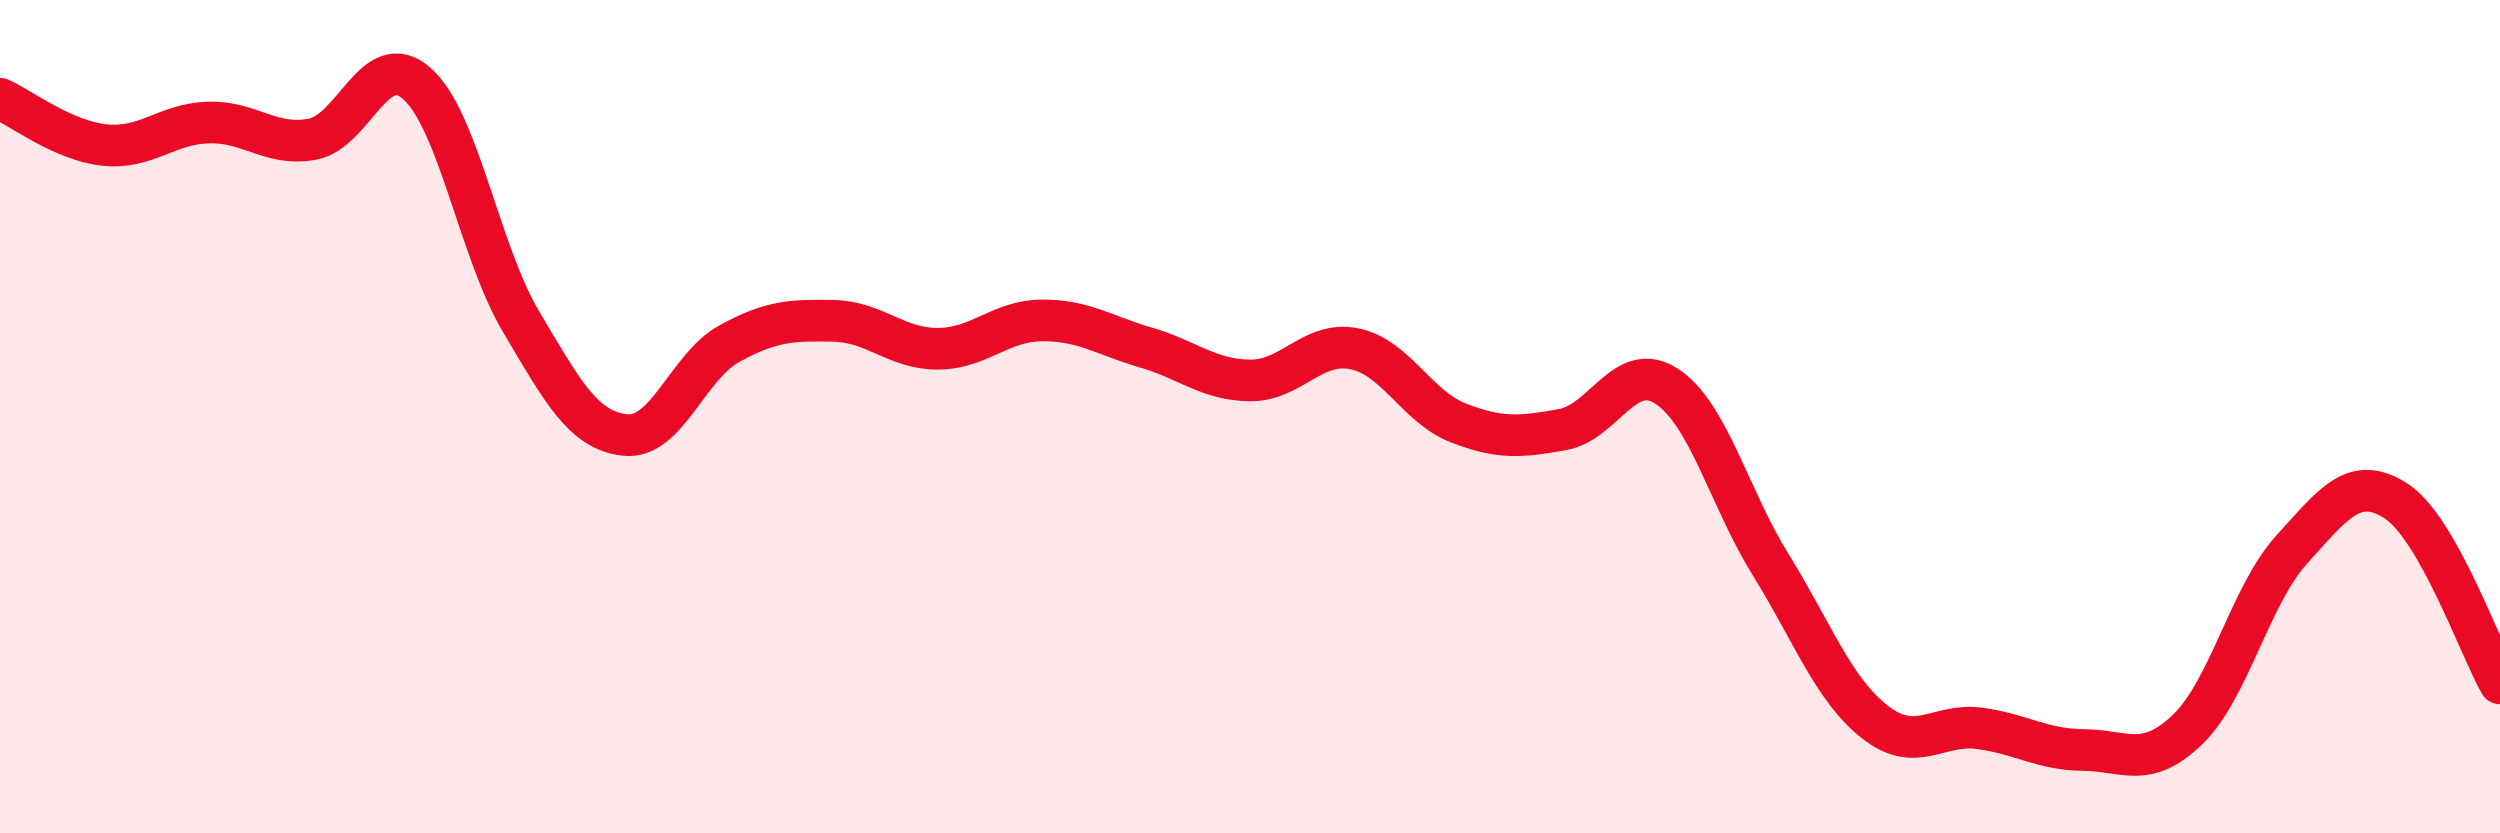
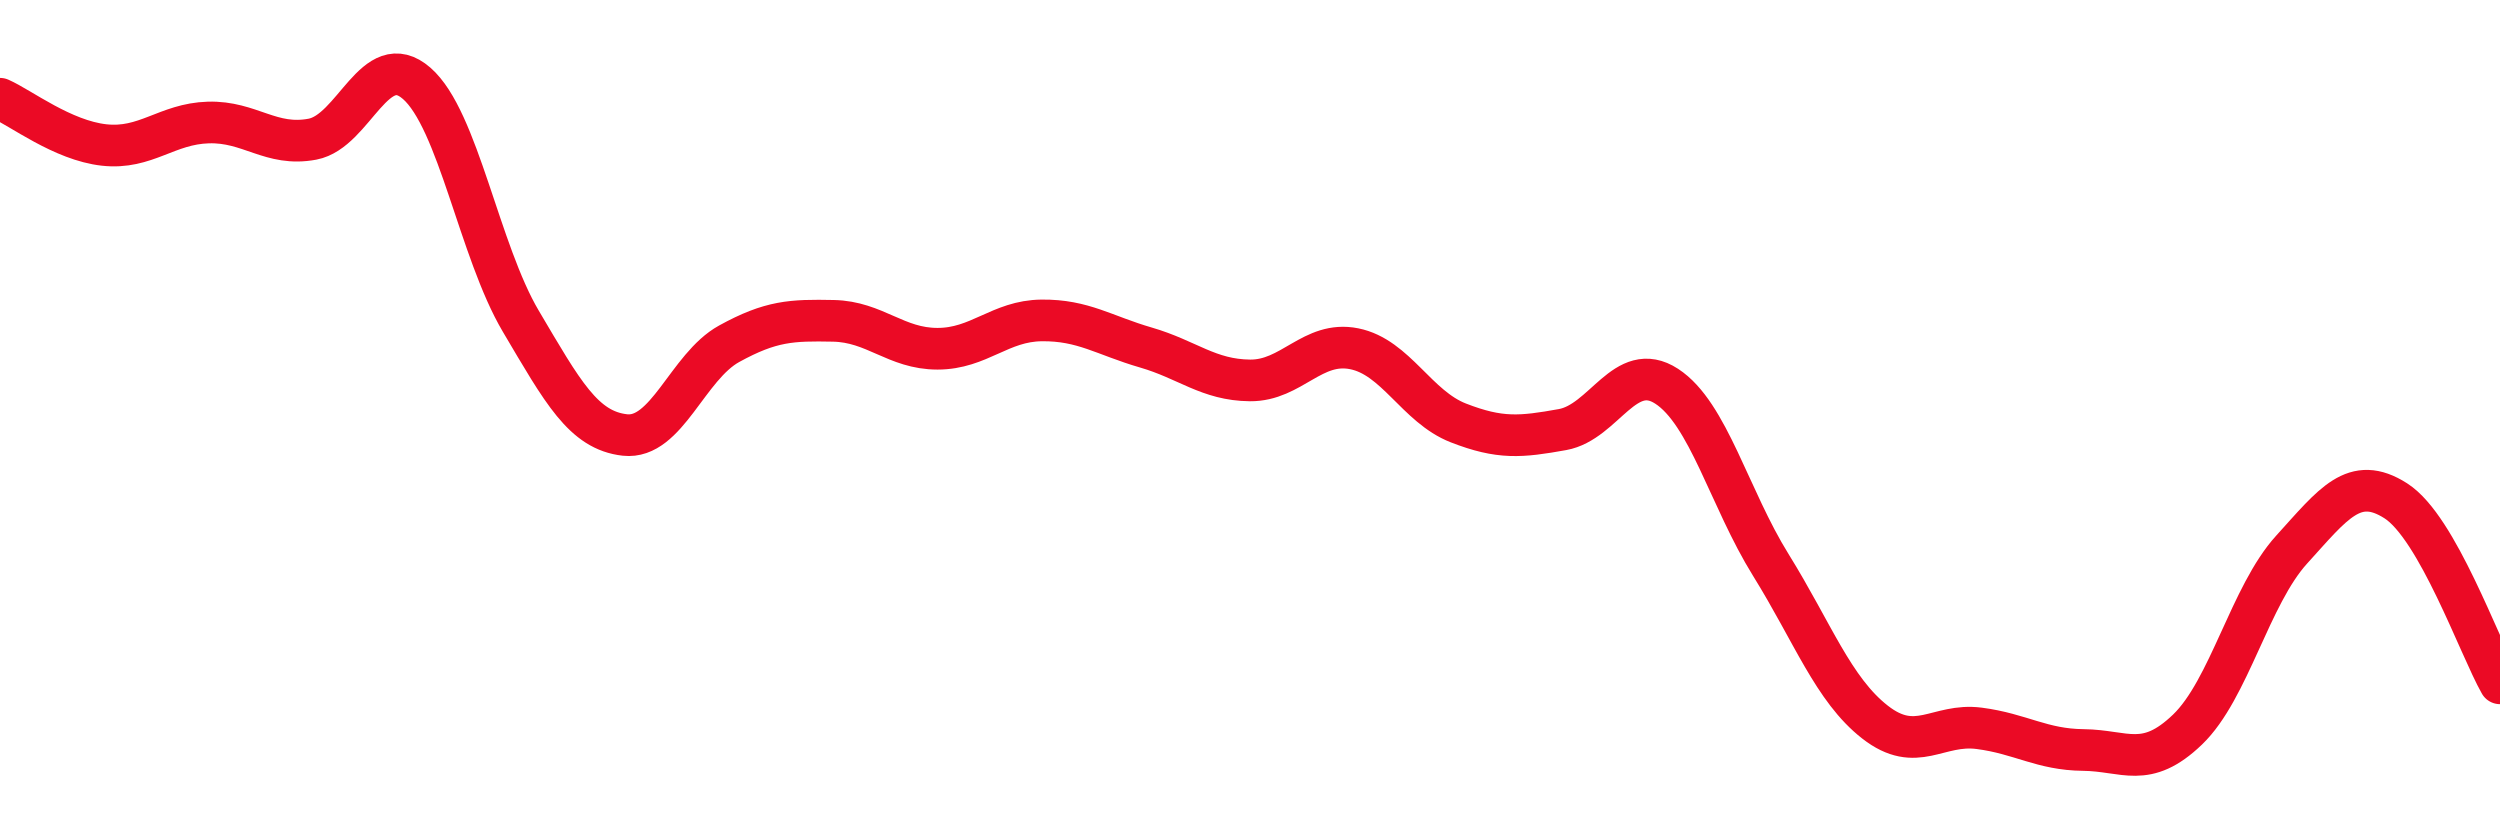
<svg xmlns="http://www.w3.org/2000/svg" width="60" height="20" viewBox="0 0 60 20">
-   <path d="M 0,2.37 C 0.5,2.59 1.5,3.37 2.5,3.48 C 3.5,3.59 4,2.97 5,2.94 C 6,2.91 6.5,3.53 7.5,3.34 C 8.5,3.15 9,1.13 10,2 C 11,2.87 11.5,6.02 12.5,7.71 C 13.5,9.4 14,10.33 15,10.44 C 16,10.55 16.5,8.8 17.5,8.25 C 18.5,7.7 19,7.68 20,7.7 C 21,7.72 21.5,8.37 22.5,8.37 C 23.5,8.37 24,7.7 25,7.69 C 26,7.68 26.5,8.05 27.5,8.34 C 28.5,8.63 29,9.12 30,9.13 C 31,9.14 31.5,8.17 32.5,8.37 C 33.5,8.57 34,9.76 35,10.15 C 36,10.54 36.5,10.49 37.5,10.31 C 38.5,10.13 39,8.62 40,9.27 C 41,9.92 41.5,11.95 42.5,13.56 C 43.5,15.17 44,16.55 45,17.33 C 46,18.11 46.5,17.35 47.5,17.48 C 48.5,17.61 49,17.99 50,18 C 51,18.01 51.5,18.47 52.5,17.51 C 53.5,16.55 54,14.29 55,13.19 C 56,12.09 56.5,11.38 57.5,12.02 C 58.5,12.66 59.5,15.52 60,16.4L60 20L0 20Z" fill="#EB0A25" opacity="0.1" stroke-linecap="round" stroke-linejoin="round" />
  <path d="M 0,2.37 C 0.5,2.59 1.5,3.37 2.5,3.48 C 3.5,3.59 4,2.97 5,2.94 C 6,2.91 6.5,3.53 7.5,3.34 C 8.5,3.15 9,1.13 10,2 C 11,2.87 11.5,6.02 12.5,7.71 C 13.5,9.4 14,10.33 15,10.44 C 16,10.55 16.5,8.8 17.5,8.25 C 18.5,7.7 19,7.68 20,7.7 C 21,7.72 21.5,8.37 22.5,8.37 C 23.5,8.37 24,7.7 25,7.69 C 26,7.68 26.5,8.05 27.5,8.34 C 28.5,8.63 29,9.12 30,9.13 C 31,9.14 31.5,8.17 32.5,8.37 C 33.5,8.57 34,9.76 35,10.15 C 36,10.54 36.5,10.49 37.5,10.31 C 38.5,10.13 39,8.62 40,9.27 C 41,9.92 41.5,11.95 42.5,13.56 C 43.5,15.17 44,16.55 45,17.33 C 46,18.11 46.5,17.35 47.5,17.48 C 48.5,17.61 49,17.99 50,18 C 51,18.01 51.5,18.47 52.5,17.51 C 53.5,16.55 54,14.29 55,13.19 C 56,12.09 56.5,11.38 57.5,12.02 C 58.5,12.66 59.5,15.52 60,16.4" stroke="#EB0A25" stroke-width="1" fill="none" stroke-linecap="round" stroke-linejoin="round" />
</svg>